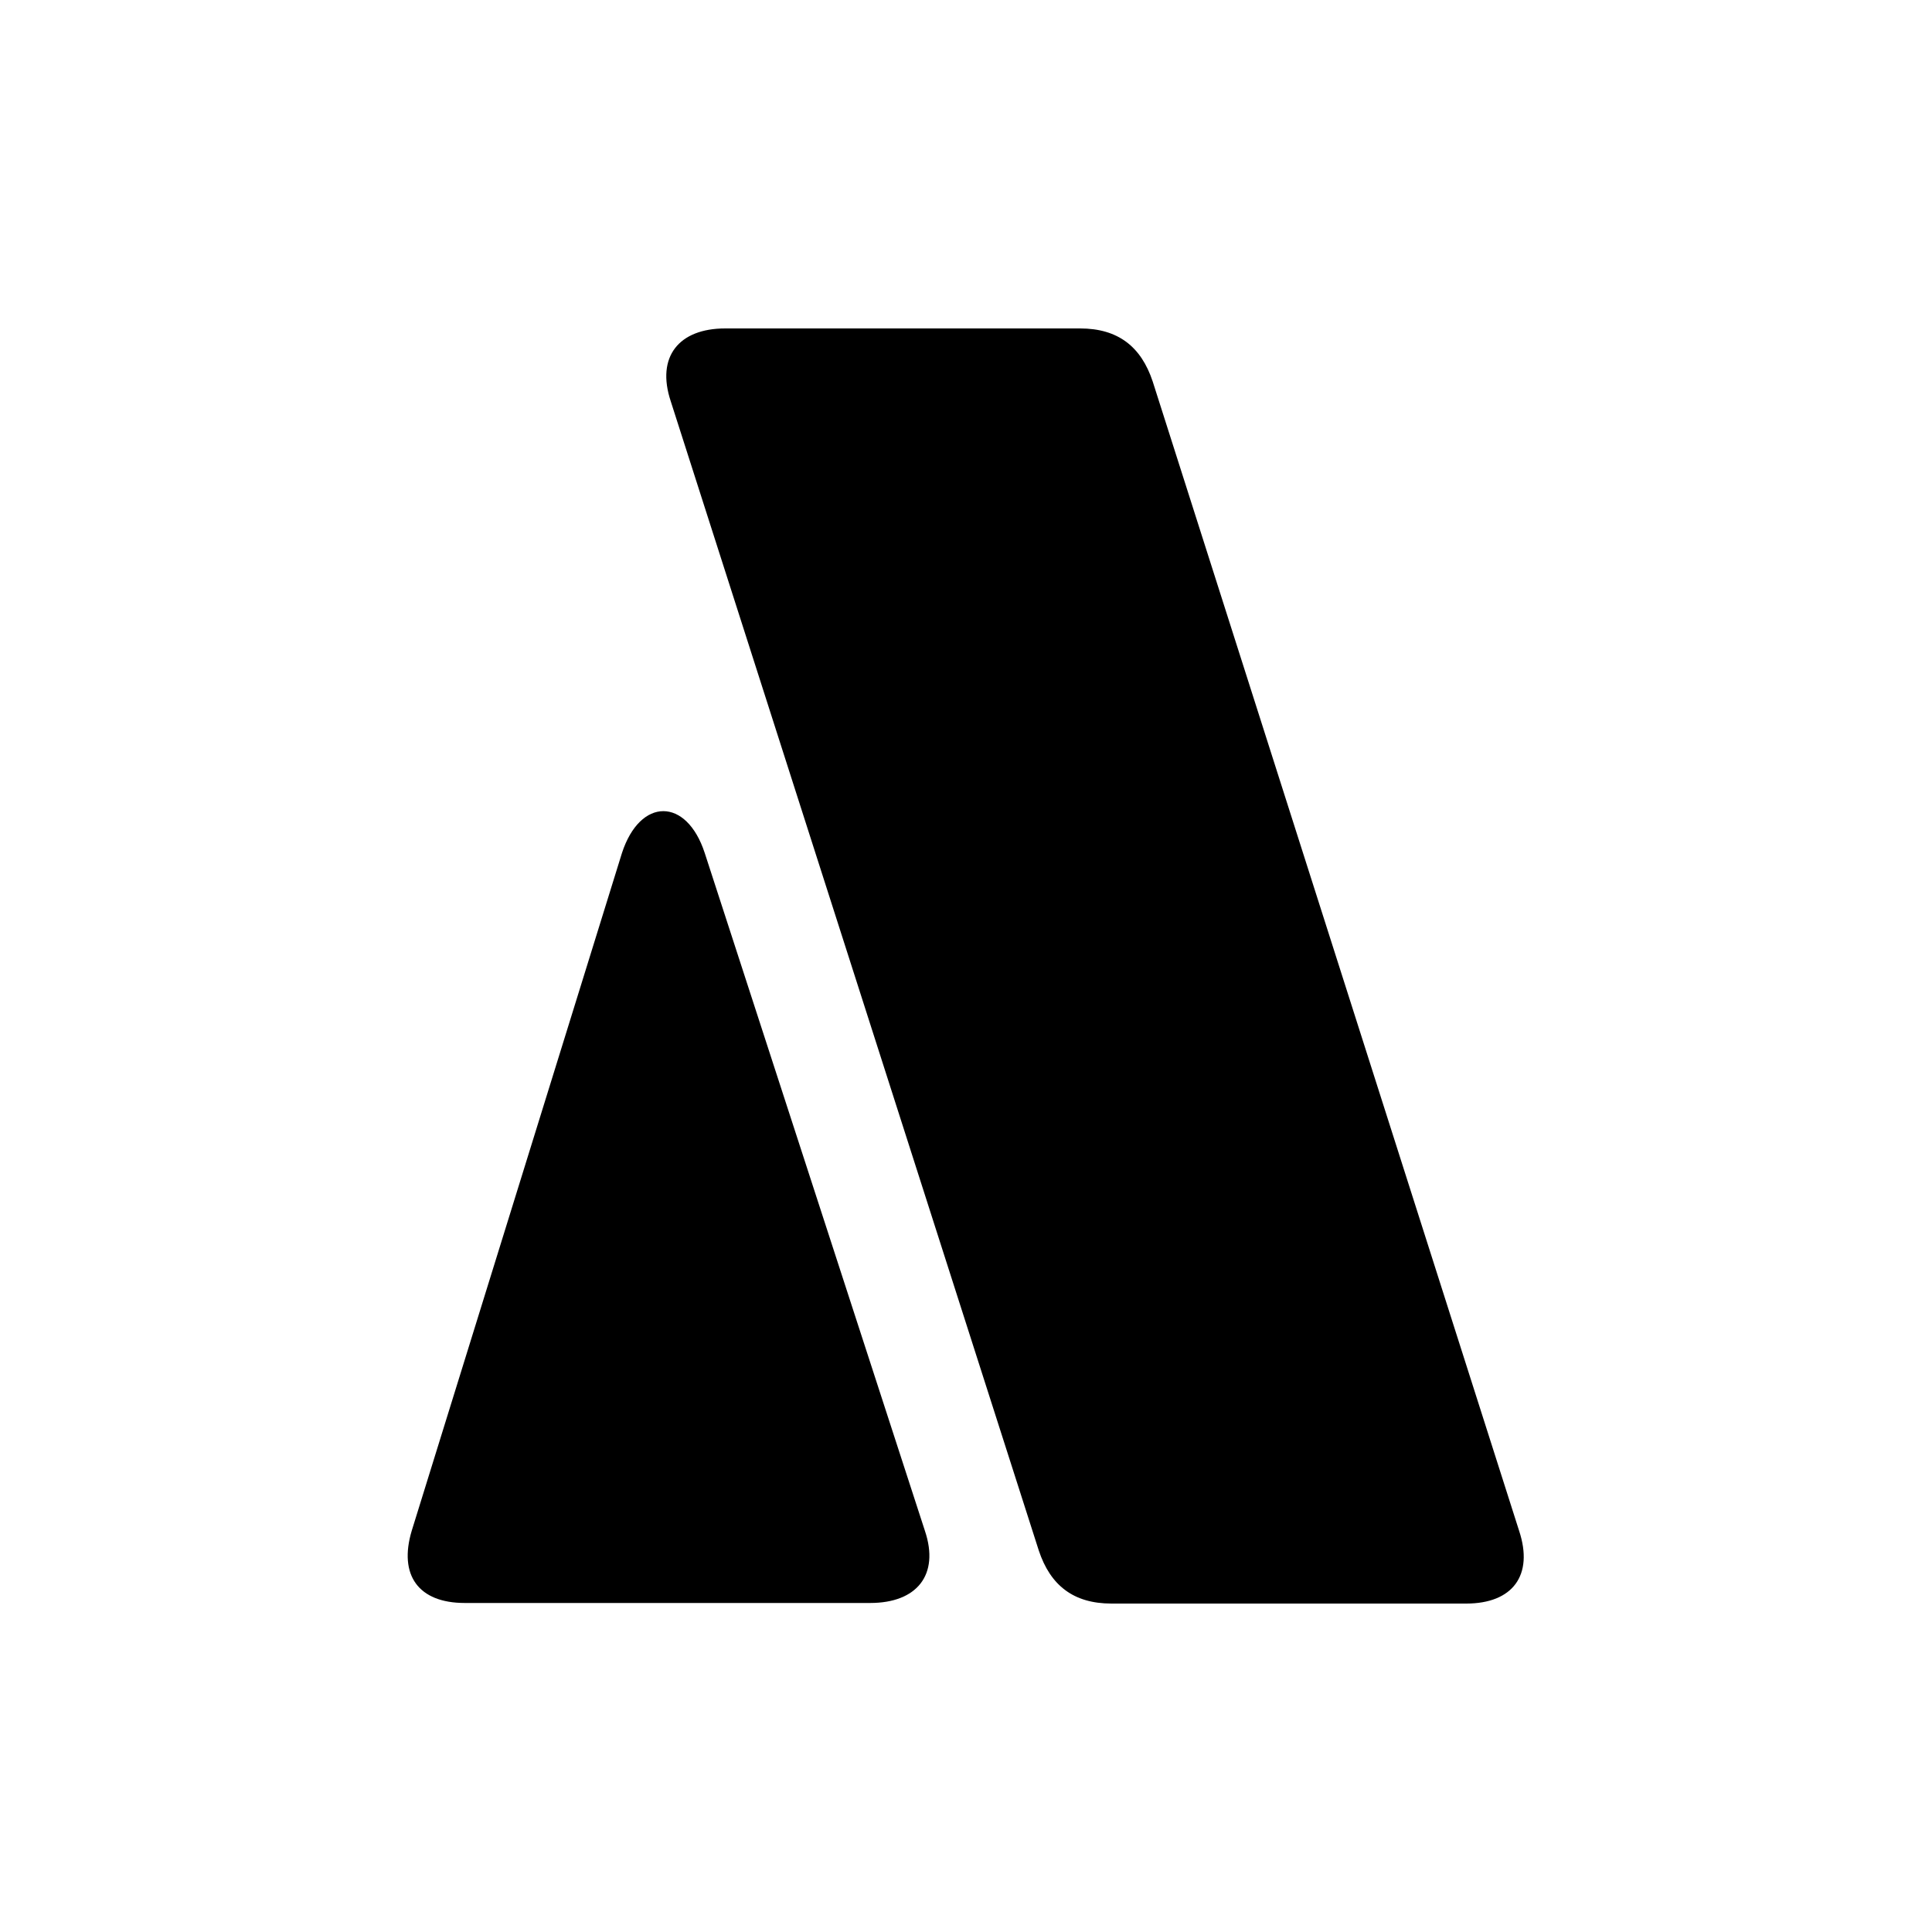
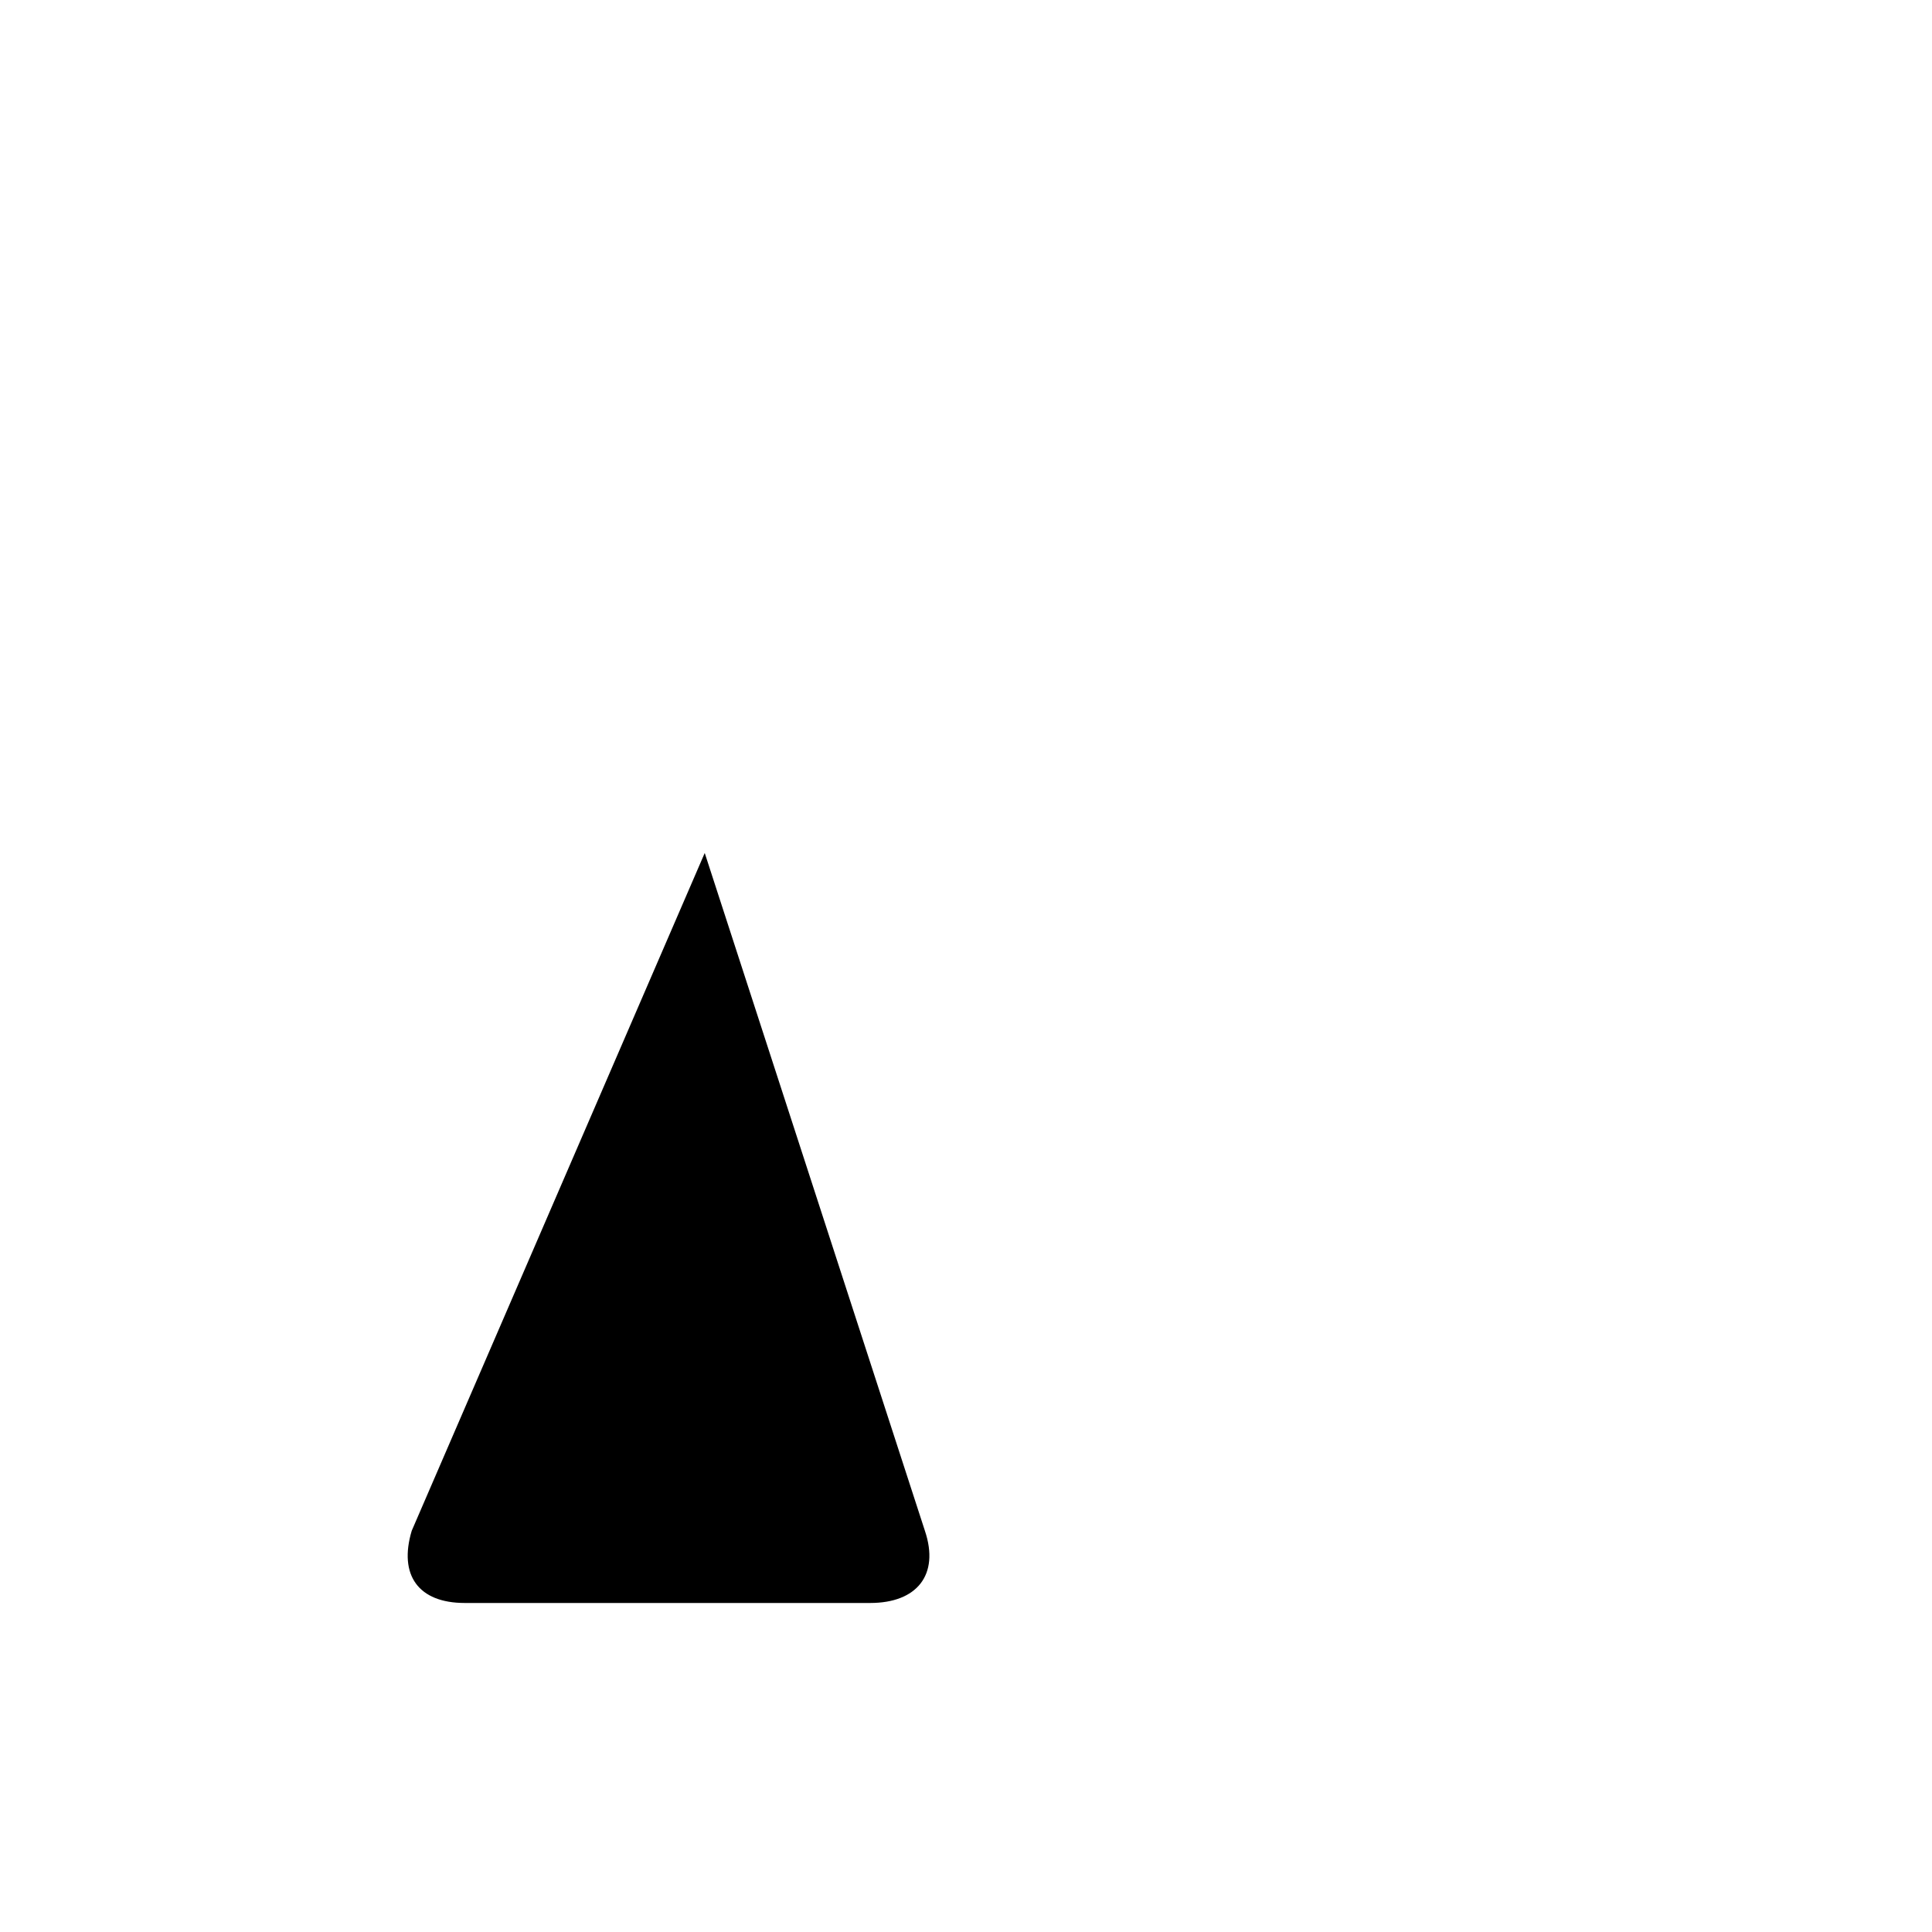
<svg xmlns="http://www.w3.org/2000/svg" width="100%" height="100%" viewBox="0 0 500 500" version="1.1" xml:space="preserve" style="fill-rule:evenodd;clip-rule:evenodd;stroke-linejoin:round;stroke-miterlimit:2;">
  <g transform="matrix(1,0,0,1,0.48,-1)">
    <g>
      <g transform="matrix(0.996,0,0,1,7.913,1)">
-         <path d="M291.085,98.714C288.083,89.714 282.079,85 272.216,85L180.014,85C168.007,85 162.003,92.286 165.862,103.857L261.495,401.286C264.497,410.286 270.501,415 280.364,415L372.566,415C384.573,415 390.148,407.714 386.289,396.143L291.085,98.714Z" style="fill-rule:nonzero;" />
-       </g>
+         </g>
      <g transform="matrix(0.999,0,0,0.991,-7.356,4.584)">
-         <path d="M189.449,219.143C184.732,204.571 172.724,204.571 168.007,219.143L113.543,396.143C110.113,407.714 115.259,415 127.266,415L232.333,415C244.341,415 250.345,407.714 246.485,396.143L189.449,219.143Z" style="fill-rule:nonzero;" />
+         <path d="M189.449,219.143L113.543,396.143C110.113,407.714 115.259,415 127.266,415L232.333,415C244.341,415 250.345,407.714 246.485,396.143L189.449,219.143Z" style="fill-rule:nonzero;" />
      </g>
    </g>
  </g>
</svg>